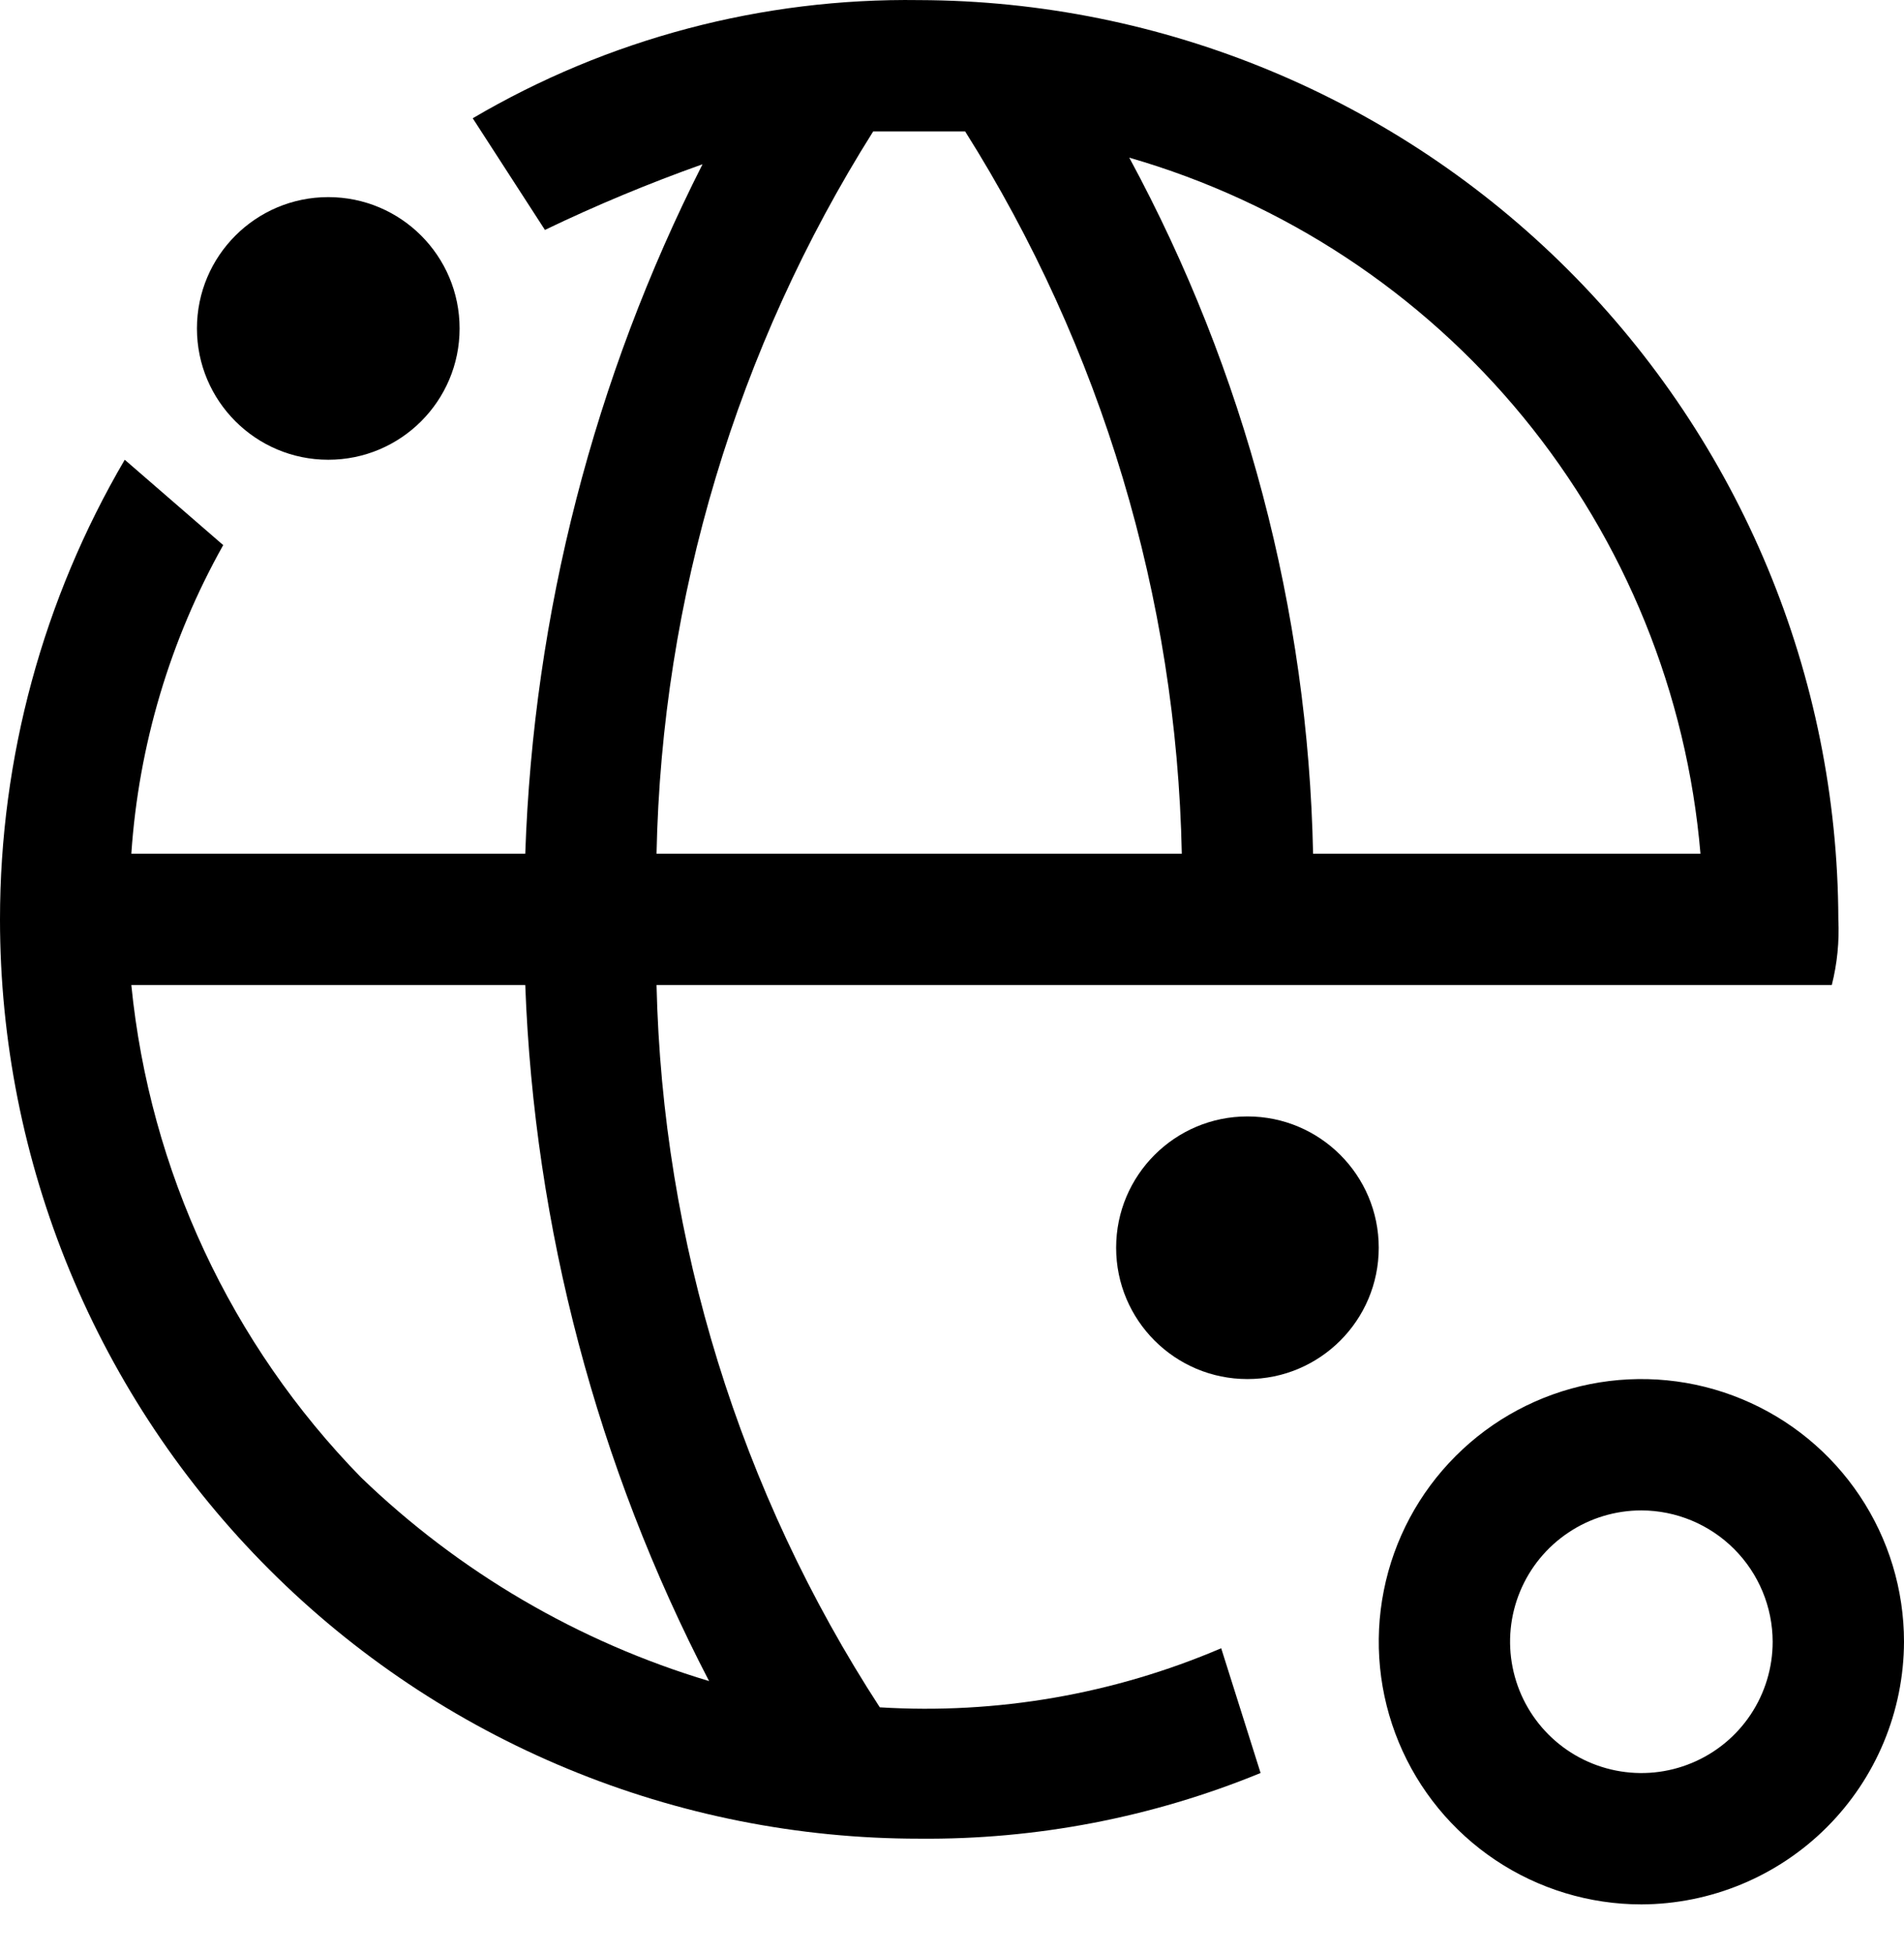
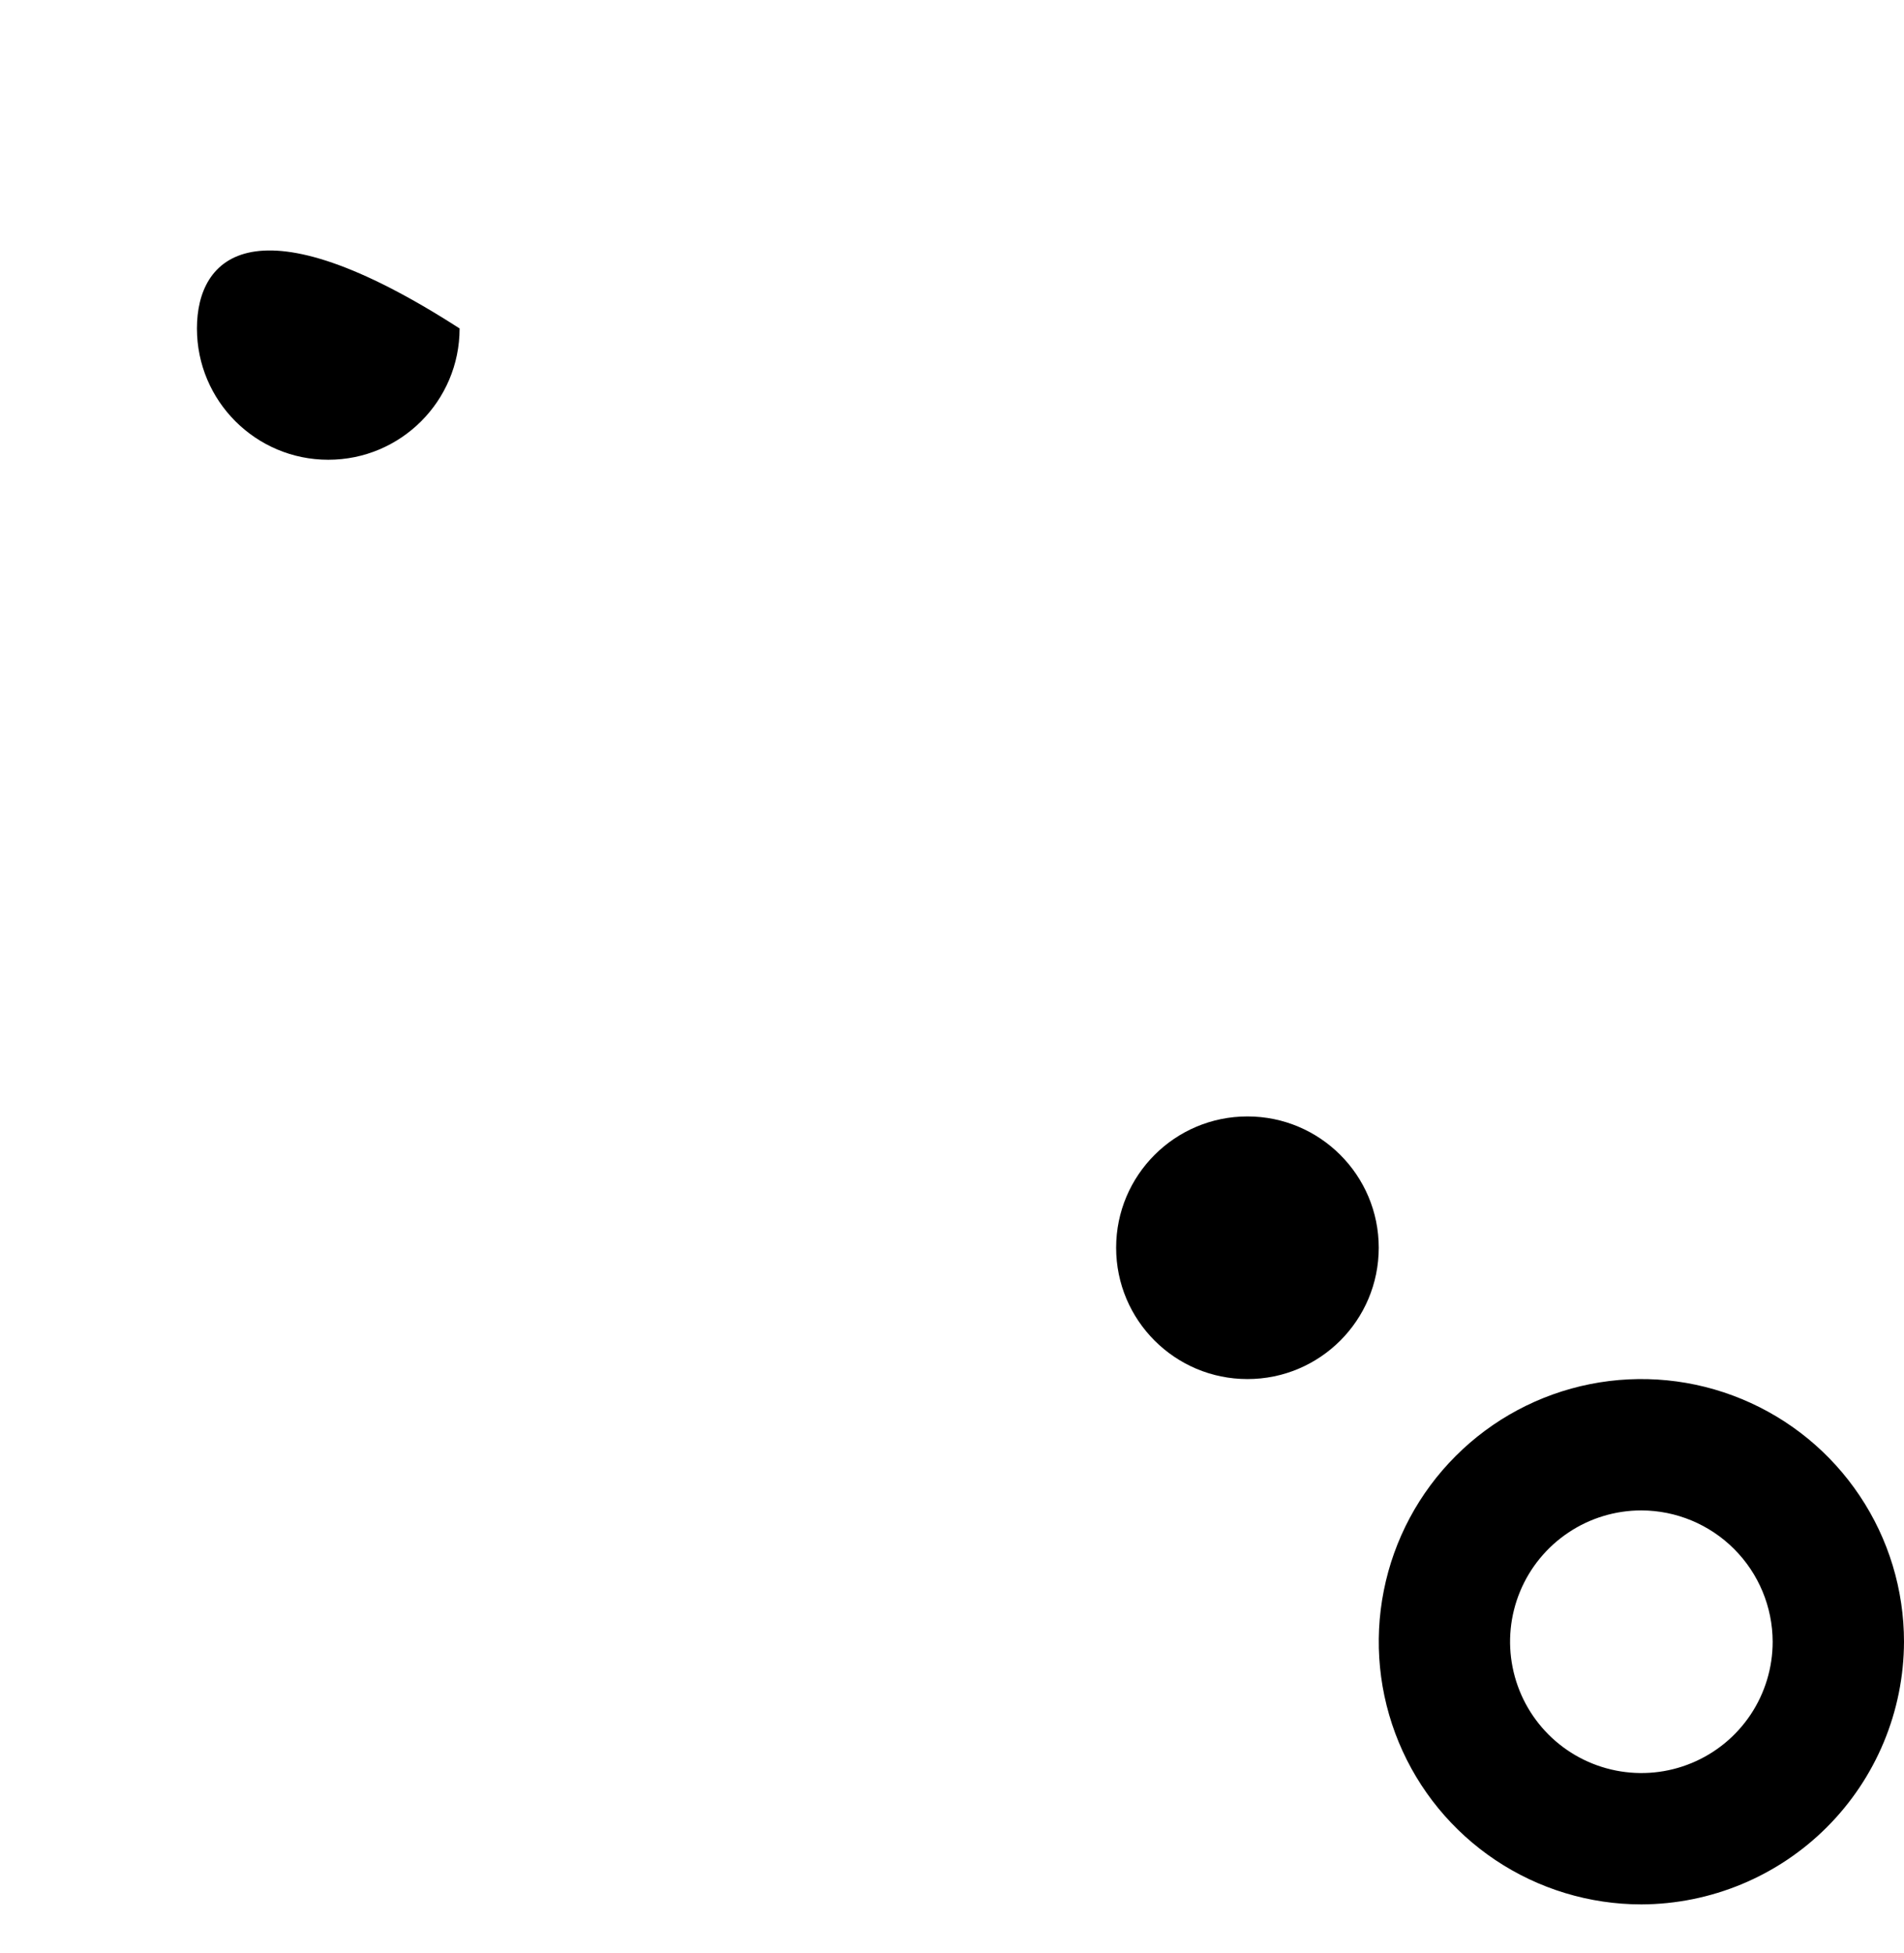
<svg xmlns="http://www.w3.org/2000/svg" width="39" height="40" viewBox="0 0 39 40" fill="none">
  <path d="M25.552 28.244C27.037 28.244 28.241 27.04 28.241 25.554C28.241 24.069 27.037 22.865 25.552 22.865C24.066 22.865 22.862 24.069 22.862 25.554C22.862 27.04 24.066 28.244 25.552 28.244Z" fill="black" />
-   <path d="M6.724 9.416C8.21 9.416 9.414 8.212 9.414 6.727C9.414 5.241 8.21 4.037 6.724 4.037C5.239 4.037 4.034 5.241 4.034 6.727C4.034 8.212 5.239 9.416 6.724 9.416Z" fill="black" />
+   <path d="M6.724 9.416C8.21 9.416 9.414 8.212 9.414 6.727C5.239 4.037 4.034 5.241 4.034 6.727C4.034 8.212 5.239 9.416 6.724 9.416Z" fill="black" />
  <path d="M33.621 39.003C32.557 39.003 31.517 38.687 30.632 38.096C29.748 37.505 29.058 36.665 28.651 35.682C28.244 34.699 28.137 33.617 28.345 32.574C28.552 31.53 29.065 30.572 29.817 29.82C30.569 29.067 31.528 28.555 32.571 28.347C33.615 28.14 34.696 28.246 35.679 28.654C36.662 29.061 37.502 29.75 38.093 30.635C38.685 31.519 39 32.559 39 33.623C38.996 35.049 38.428 36.414 37.42 37.422C36.412 38.43 35.046 38.998 33.621 39.003ZM33.621 30.934C33.089 30.934 32.569 31.091 32.127 31.387C31.684 31.683 31.339 32.103 31.136 32.594C30.932 33.086 30.879 33.626 30.983 34.148C31.087 34.67 31.343 35.149 31.719 35.525C32.095 35.901 32.574 36.157 33.096 36.261C33.618 36.365 34.159 36.312 34.65 36.108C35.142 35.905 35.562 35.56 35.857 35.118C36.153 34.675 36.31 34.155 36.31 33.623C36.308 32.911 36.024 32.228 35.52 31.724C35.016 31.22 34.334 30.936 33.621 30.934V30.934Z" fill="black" />
-   <path d="M37.655 18.829C37.641 13.841 35.652 9.06 32.125 5.532C28.597 2.005 23.817 0.016 18.828 0.002C15.615 -0.044 12.452 0.793 9.683 2.422L11.162 4.709C12.213 4.203 13.291 3.755 14.39 3.364C12.166 7.751 10.927 12.57 10.759 17.485H2.69C2.84 15.264 3.483 13.105 4.572 11.164L2.555 9.416C0.882 12.271 -0 15.52 1.92191e-07 18.829C-0 21.302 0.486 23.75 1.432 26.035C2.378 28.319 3.765 30.395 5.514 32.143C7.262 33.892 9.338 35.279 11.622 36.224C13.907 37.171 16.355 37.657 18.828 37.657C21.225 37.679 23.603 37.222 25.821 36.312L25.014 33.757C22.809 34.7 20.414 35.114 18.021 34.967C15.153 30.556 13.569 25.434 13.448 20.174H37.521C37.632 19.735 37.677 19.282 37.655 18.829V18.829ZM14.524 34.429C11.85 33.628 9.406 32.198 7.397 30.26C4.728 27.53 3.068 23.973 2.69 20.174H10.759C10.944 25.146 12.23 30.015 14.524 34.429V34.429ZM13.448 17.485C13.555 12.242 15.09 7.127 17.886 2.691H19.769C22.566 7.127 24.1 12.242 24.207 17.485H13.448ZM26.896 17.485C26.794 12.501 25.503 7.614 23.131 3.229C26.295 4.141 29.108 5.993 31.197 8.538C33.286 11.084 34.553 14.203 34.831 17.485H26.896Z" fill="black" />
</svg>